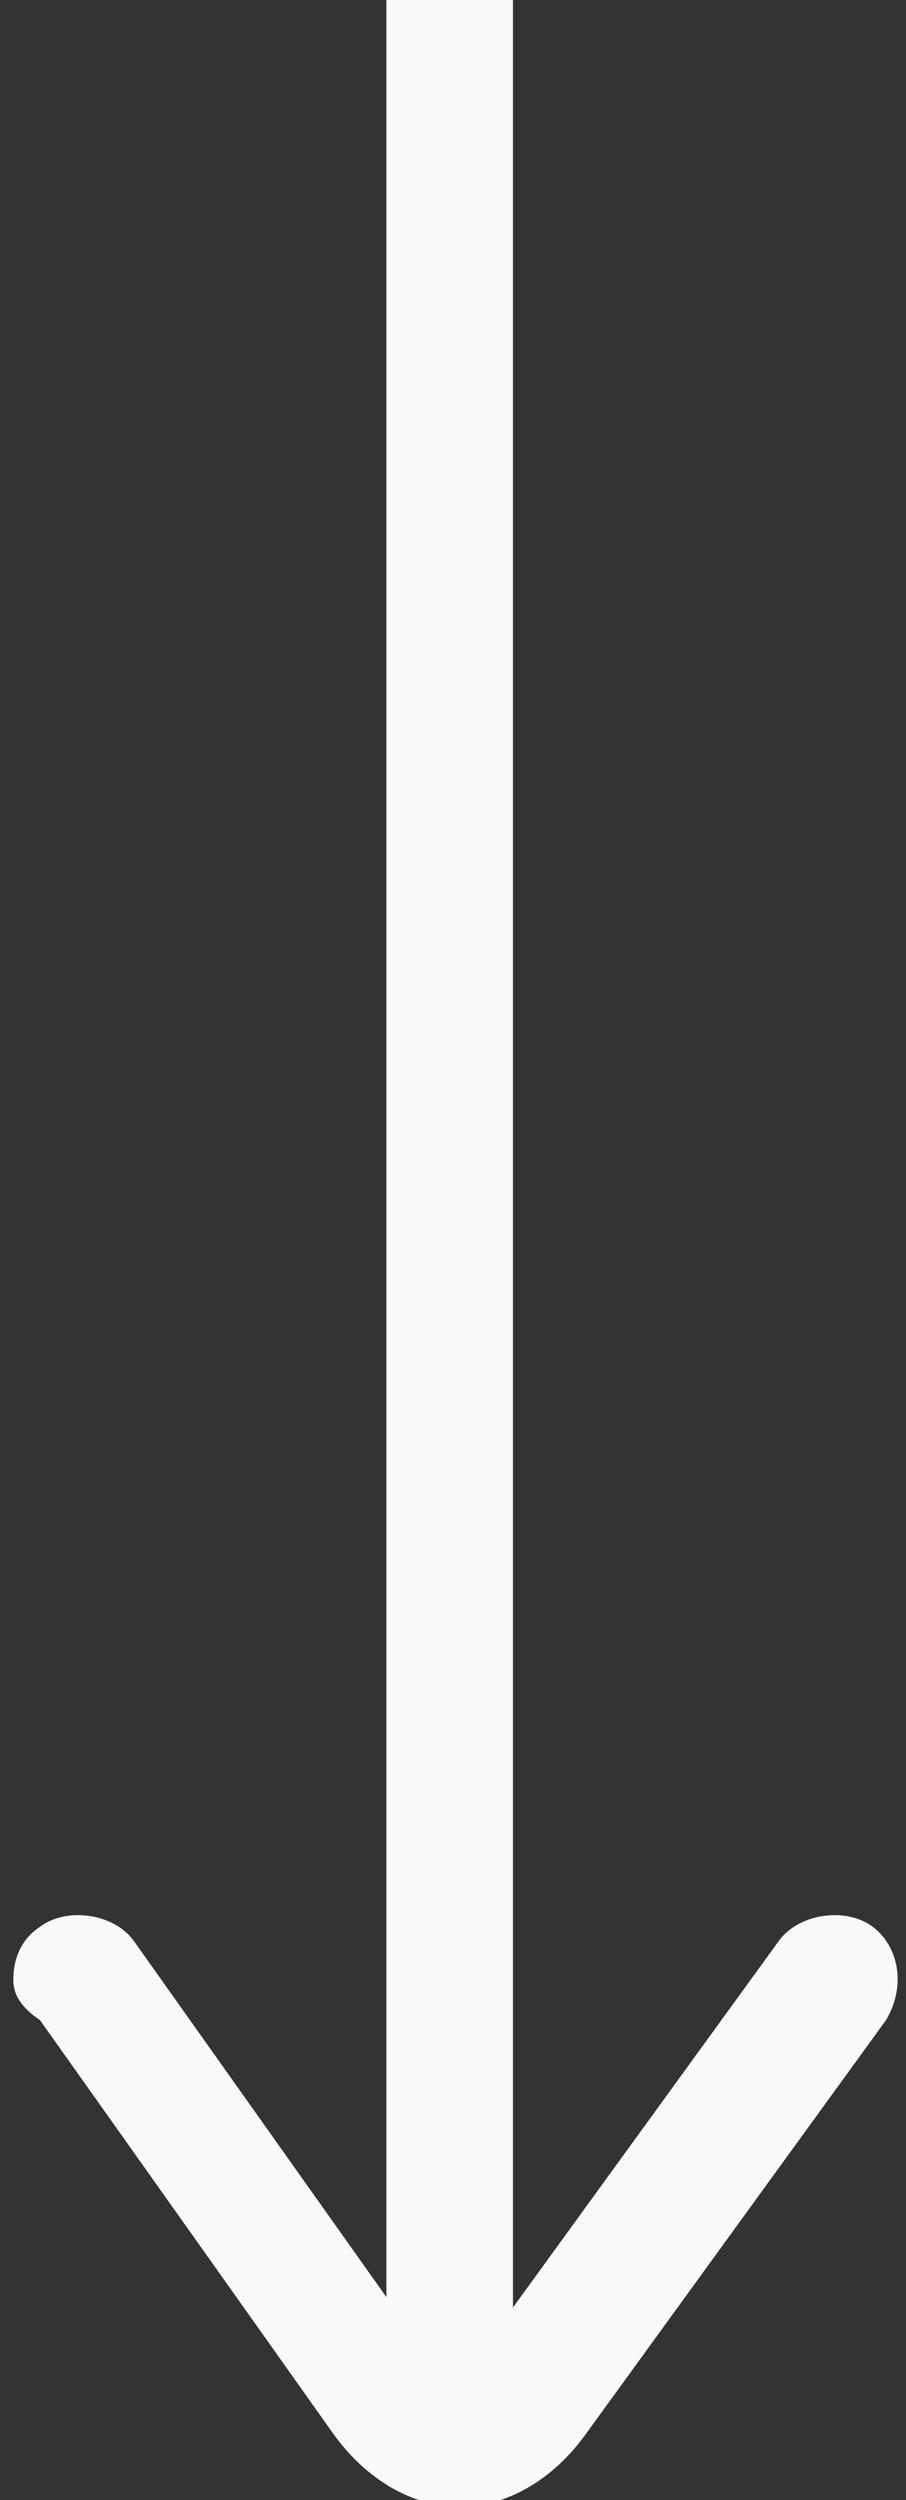
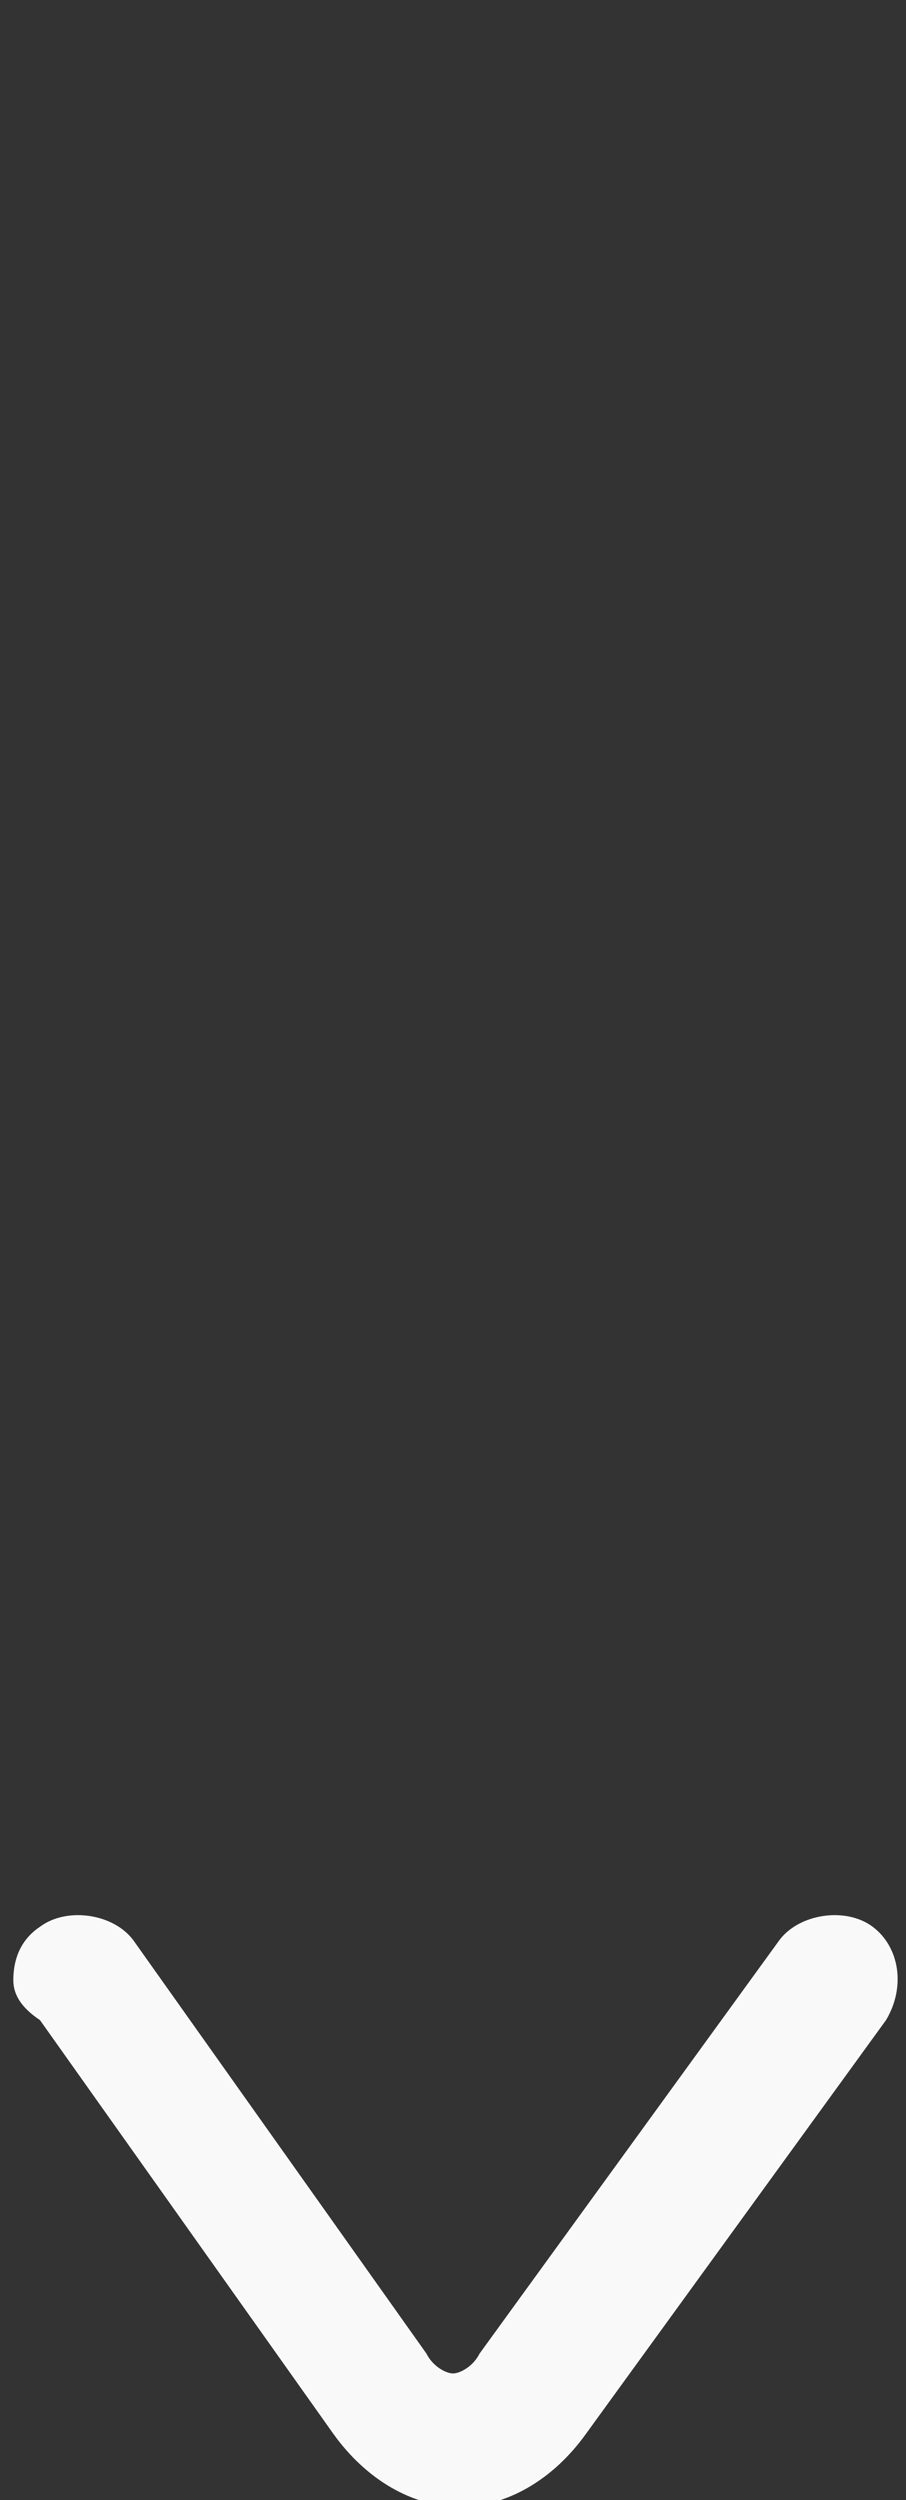
<svg xmlns="http://www.w3.org/2000/svg" version="1.1" id="Livello_1" x="0px" y="0px" viewBox="0 0 13.6 37.5" style="enable-background:new 0 0 13.6 37.5;" xml:space="preserve">
  <rect x="0" y="0" width="13.6" height="37.5" fill="#333333" stroke="none" />
  <style type="text/css">
	.st0{fill:#F9F9F9;}
</style>
  <g>
-     <rect x="5.8" y="-34.4" class="st0" width="1.9" height="70.3" />
-   </g>
+     </g>
  <g>
    <path class="st0" d="M0.2,29.7c0-0.3,0.1-0.6,0.4-0.8C1,28.6,1.7,28.7,2,29.1l4.4,6.2c0.1,0.2,0.3,0.3,0.4,0.3   c0.1,0,0.3-0.1,0.4-0.3l4.5-6.2c0.3-0.4,1-0.5,1.4-0.2c0.4,0.3,0.5,0.9,0.2,1.4l-4.5,6.2c-0.5,0.7-1.2,1.1-1.9,1.1   s-1.4-0.4-1.9-1.1l-4.4-6.2C0.3,30.1,0.2,29.9,0.2,29.7z" />
  </g>
</svg>